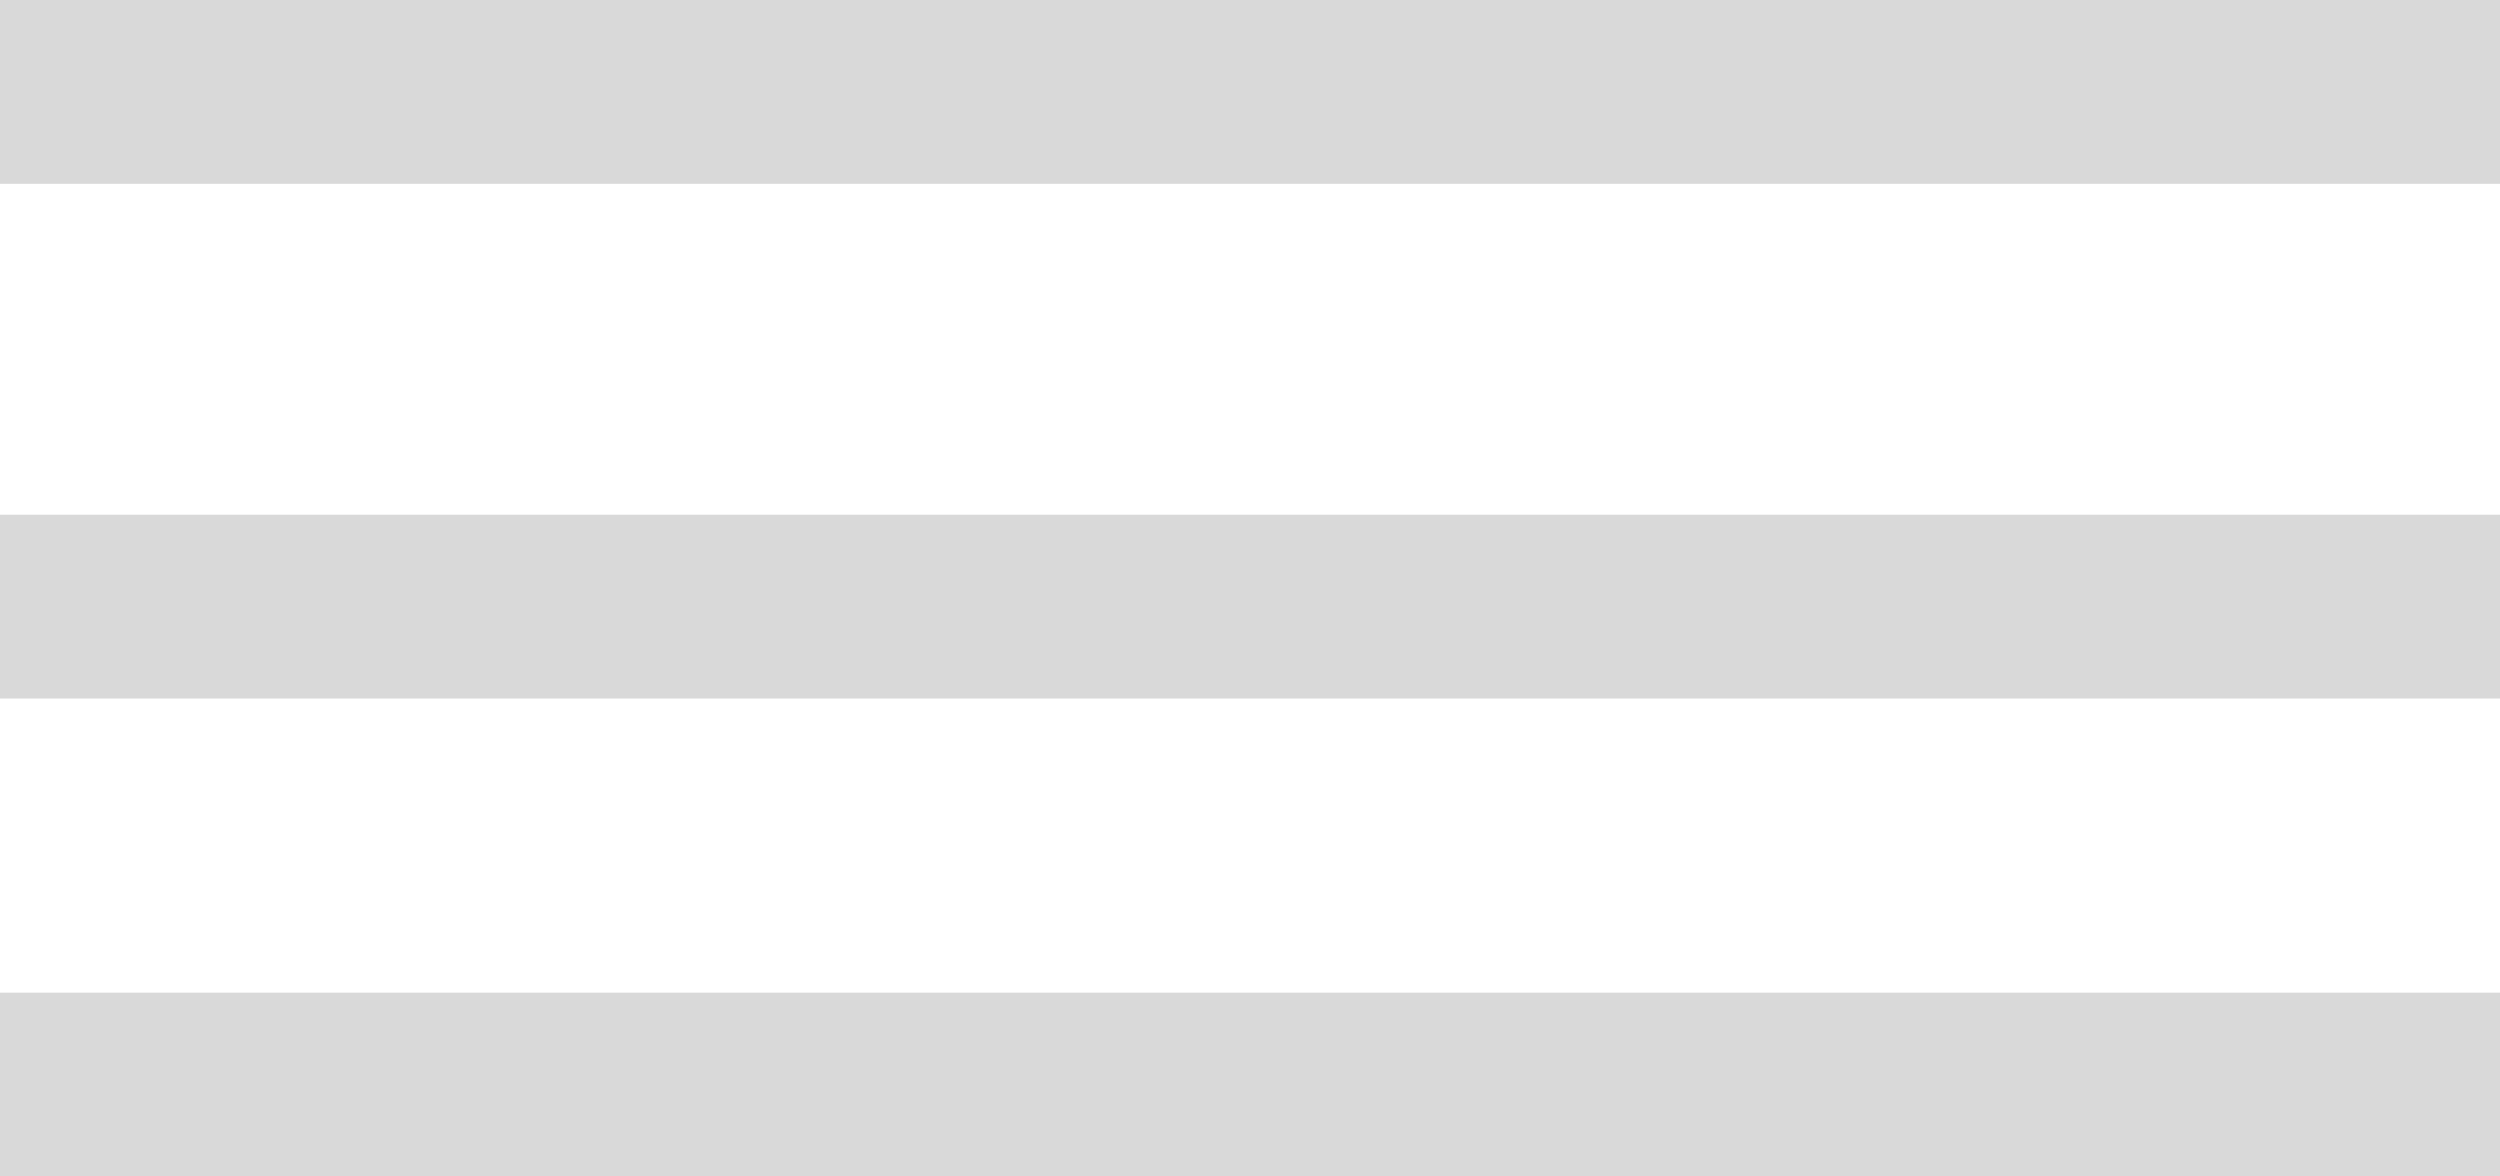
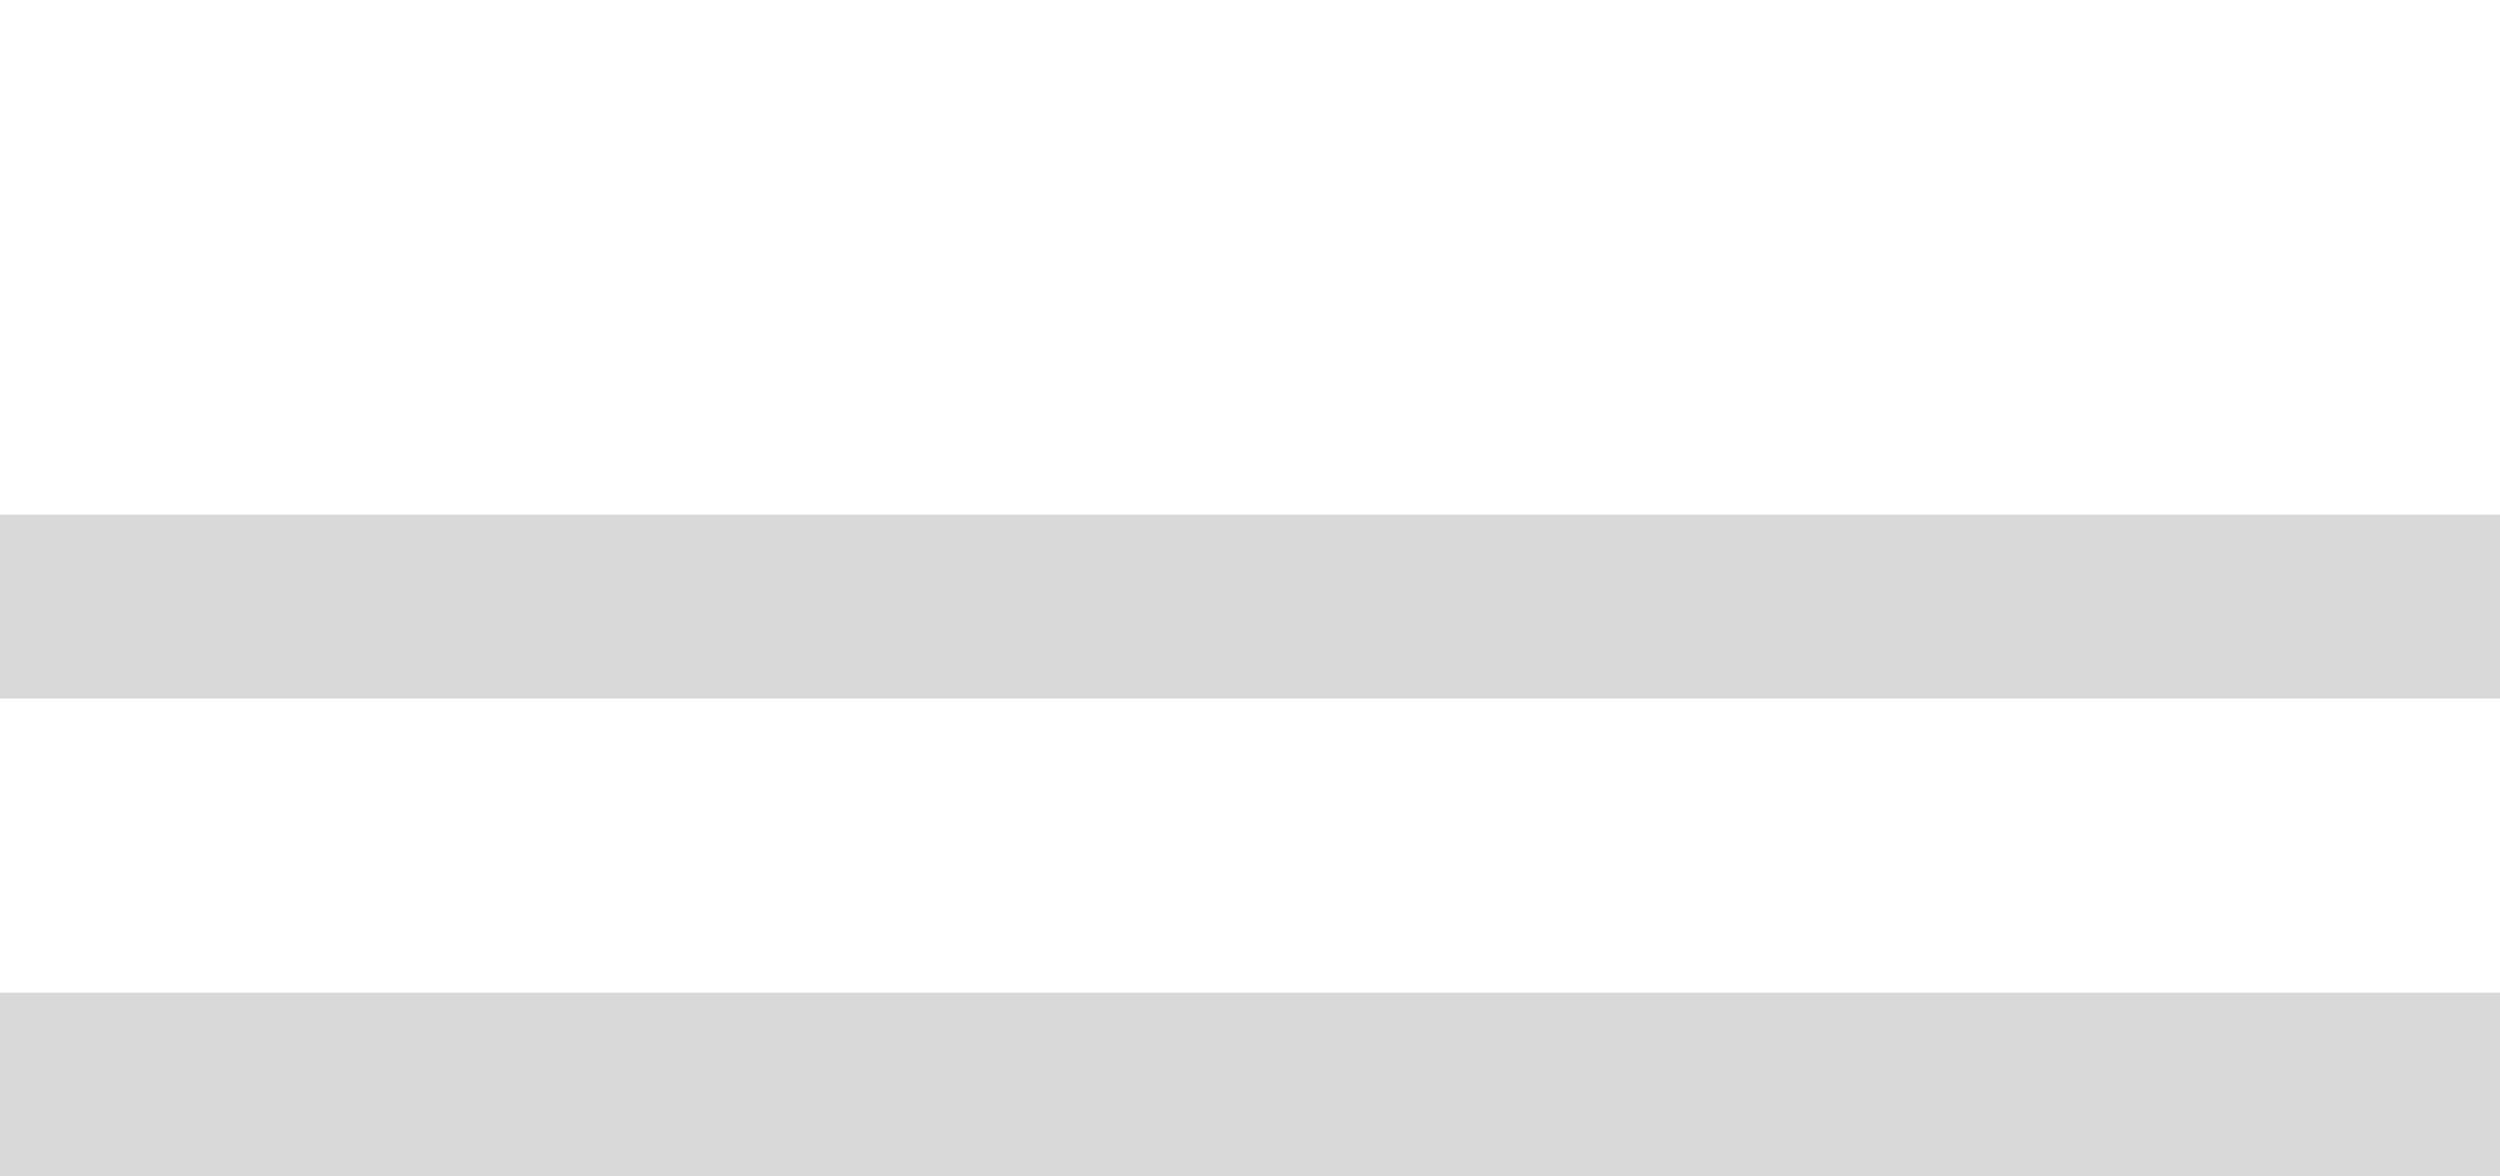
<svg xmlns="http://www.w3.org/2000/svg" width="68" height="32" viewBox="0 0 68 32" fill="none">
-   <path d="M0 0H68V5H0V0Z" fill="#D9D9D9" />
  <path d="M0 14H68V19H0V14Z" fill="#D9D9D9" />
  <path d="M0 27H68V32H0V27Z" fill="#D9D9D9" />
</svg>